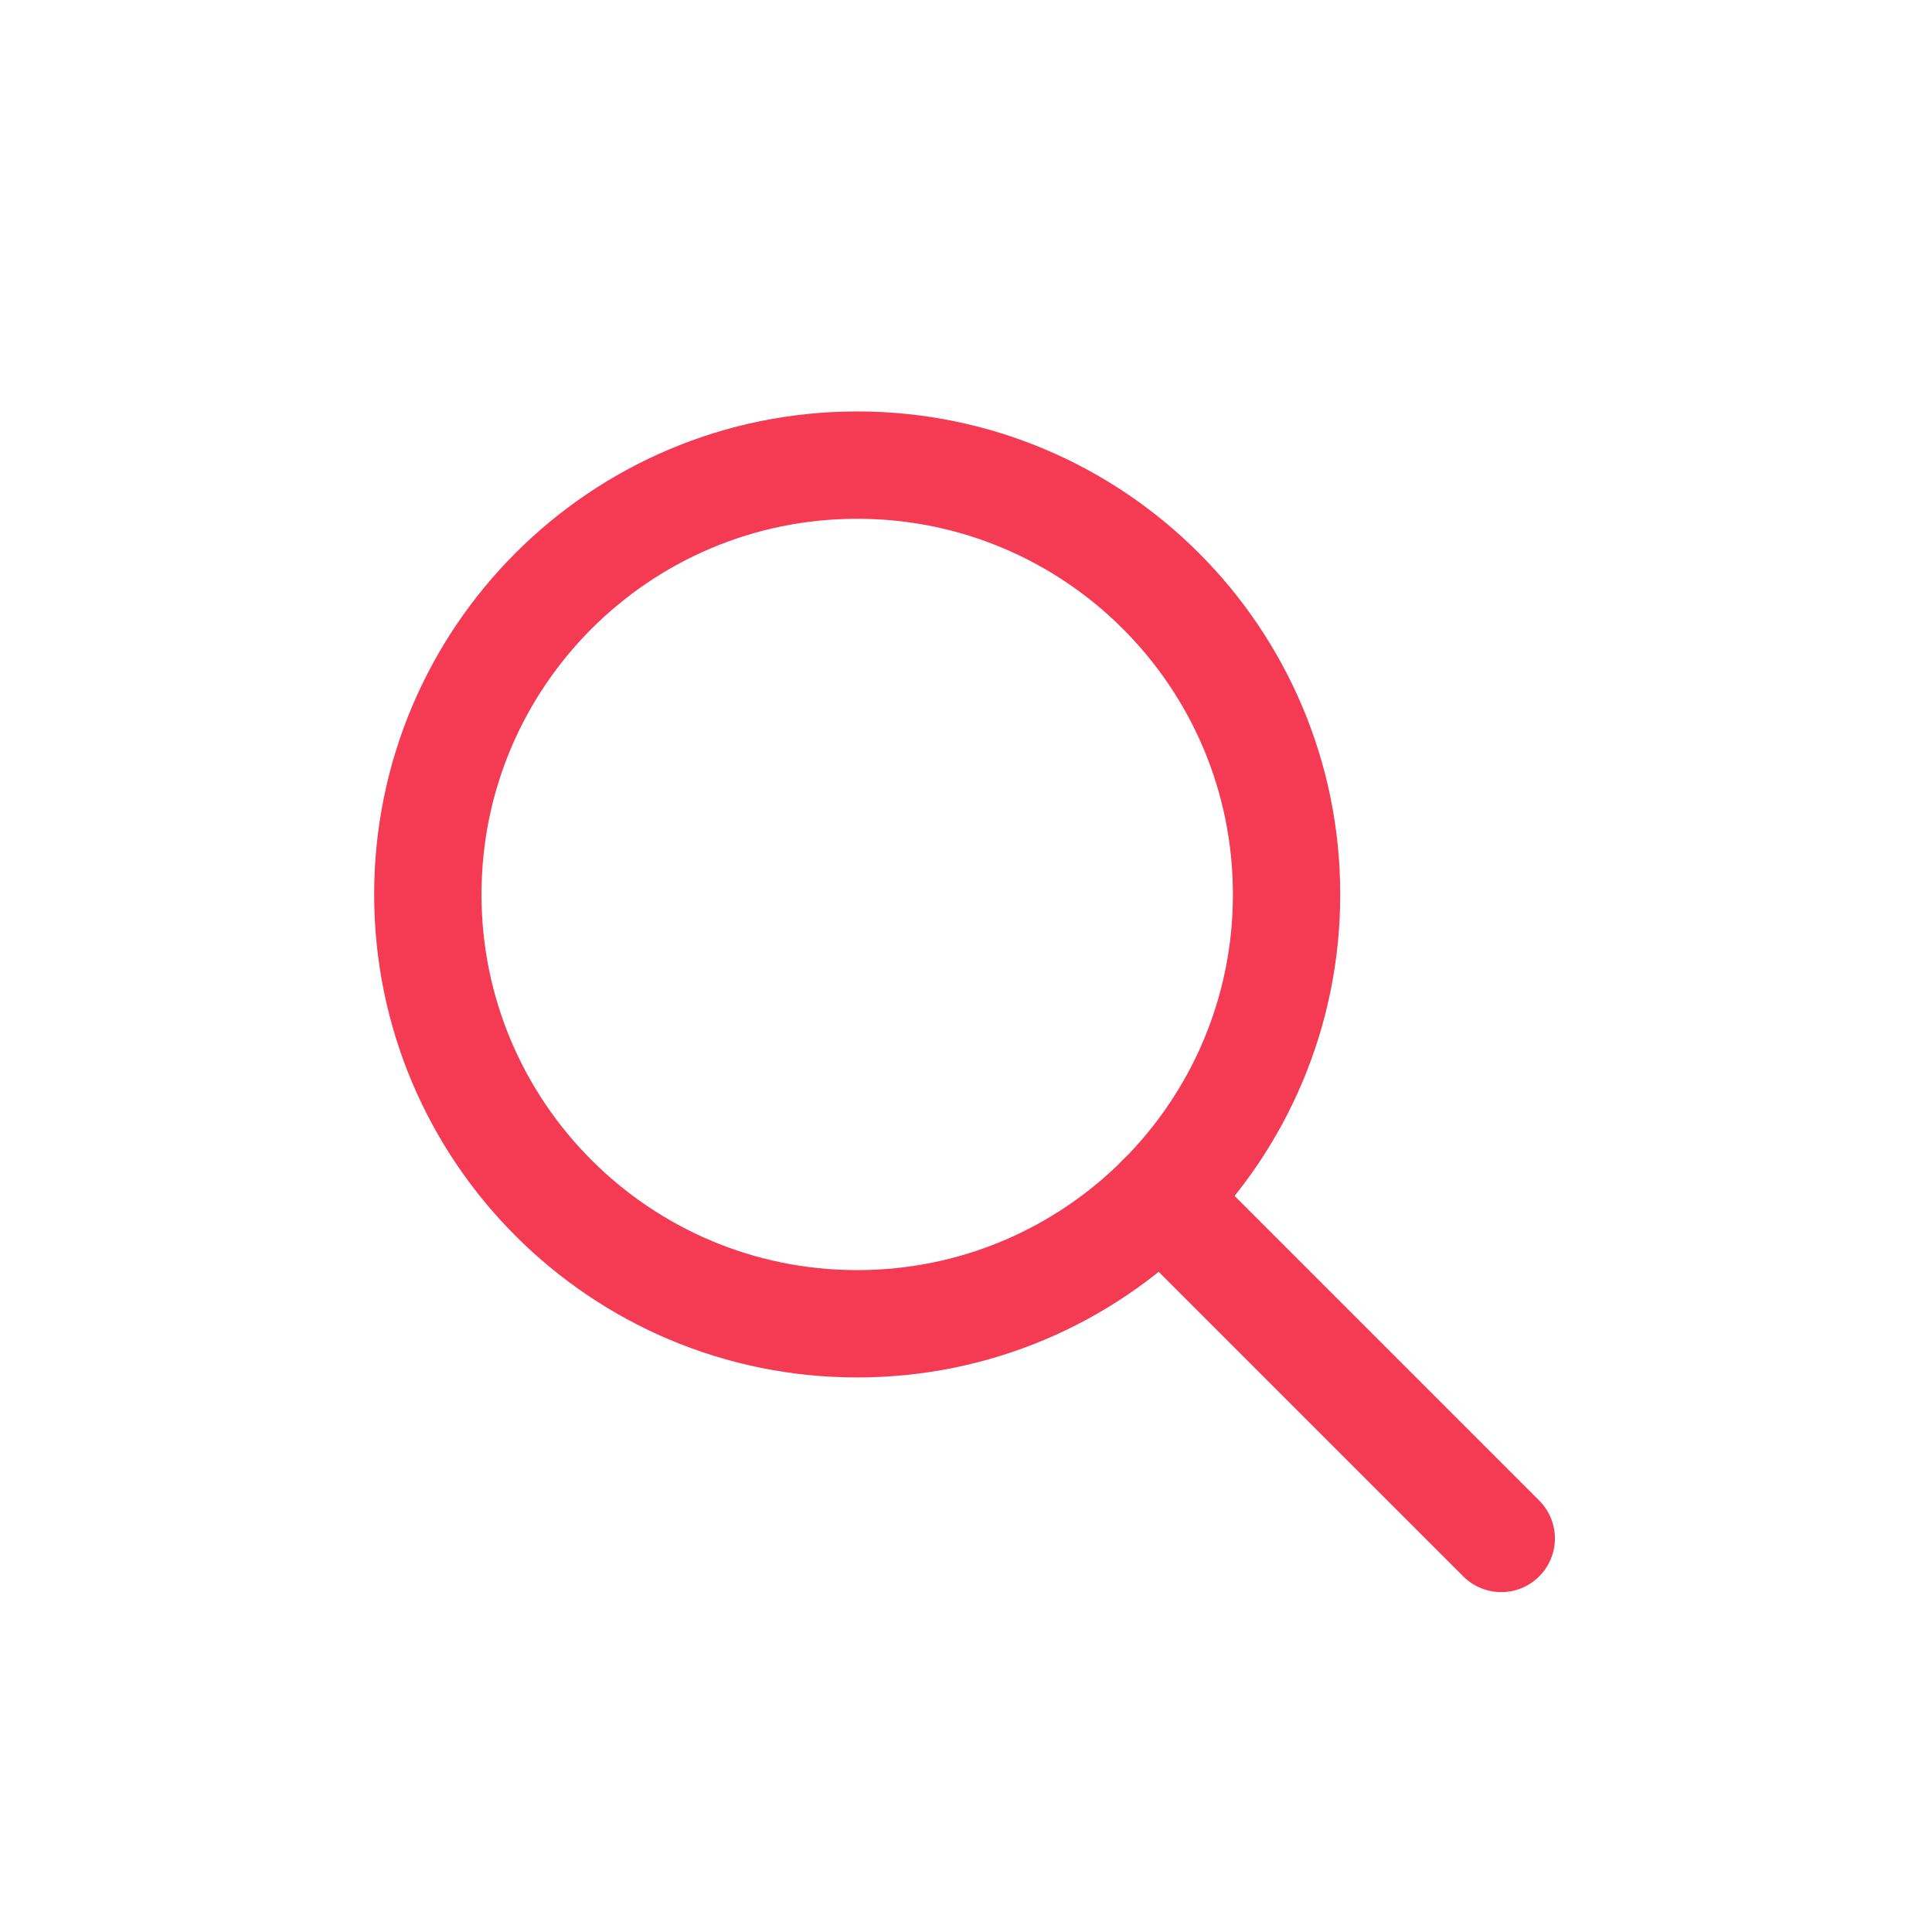
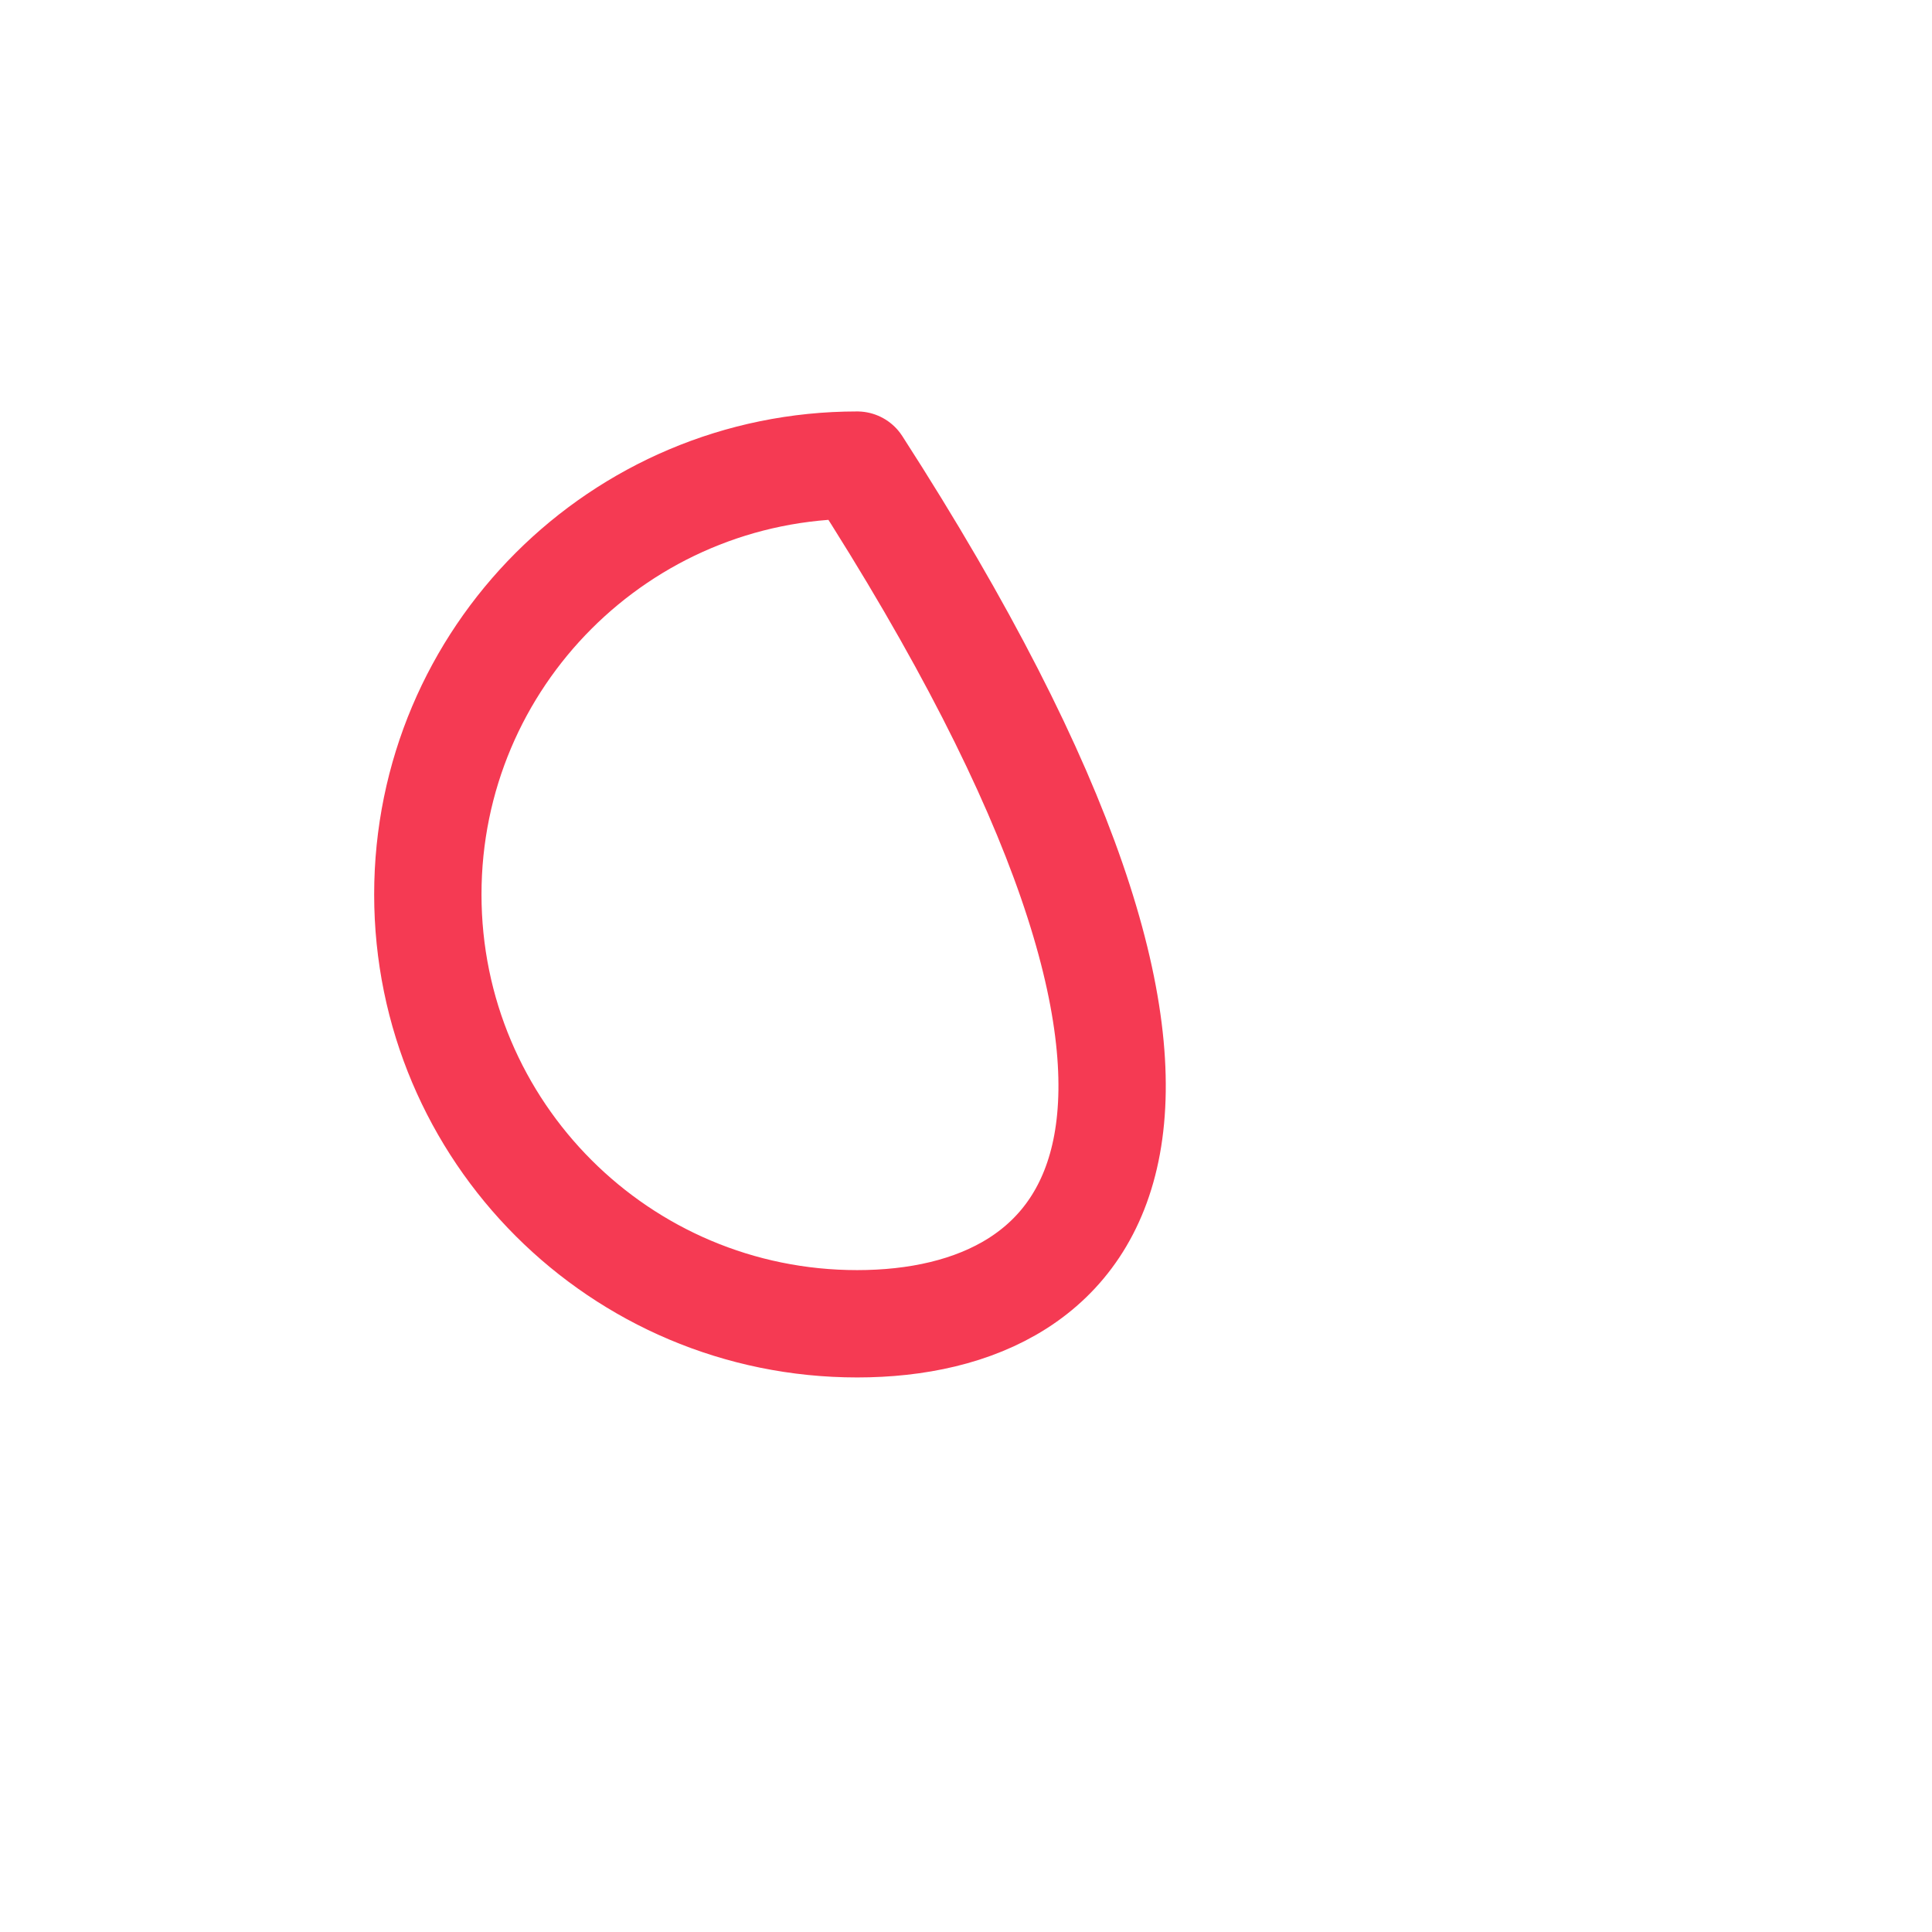
<svg xmlns="http://www.w3.org/2000/svg" width="27" height="27" viewBox="0 0 27 27" fill="none">
-   <path d="M11.979 18.5C8.665 18.5 5.979 15.814 5.979 12.5C5.979 9.186 8.665 6.5 11.979 6.5C15.293 6.5 17.98 9.186 17.98 12.5C17.98 15.814 15.293 18.5 11.979 18.5Z" stroke="#F53A53" stroke-width="1.5" stroke-miterlimit="10" stroke-linecap="round" stroke-linejoin="round" />
-   <path d="M20.98 21.5L16.222 16.742" stroke="#F53A53" stroke-width="1.5" stroke-miterlimit="10" stroke-linecap="round" stroke-linejoin="round" />
+   <path d="M11.979 18.5C8.665 18.5 5.979 15.814 5.979 12.5C5.979 9.186 8.665 6.5 11.979 6.5C17.98 15.814 15.293 18.5 11.979 18.5Z" stroke="#F53A53" stroke-width="1.5" stroke-miterlimit="10" stroke-linecap="round" stroke-linejoin="round" />
</svg>